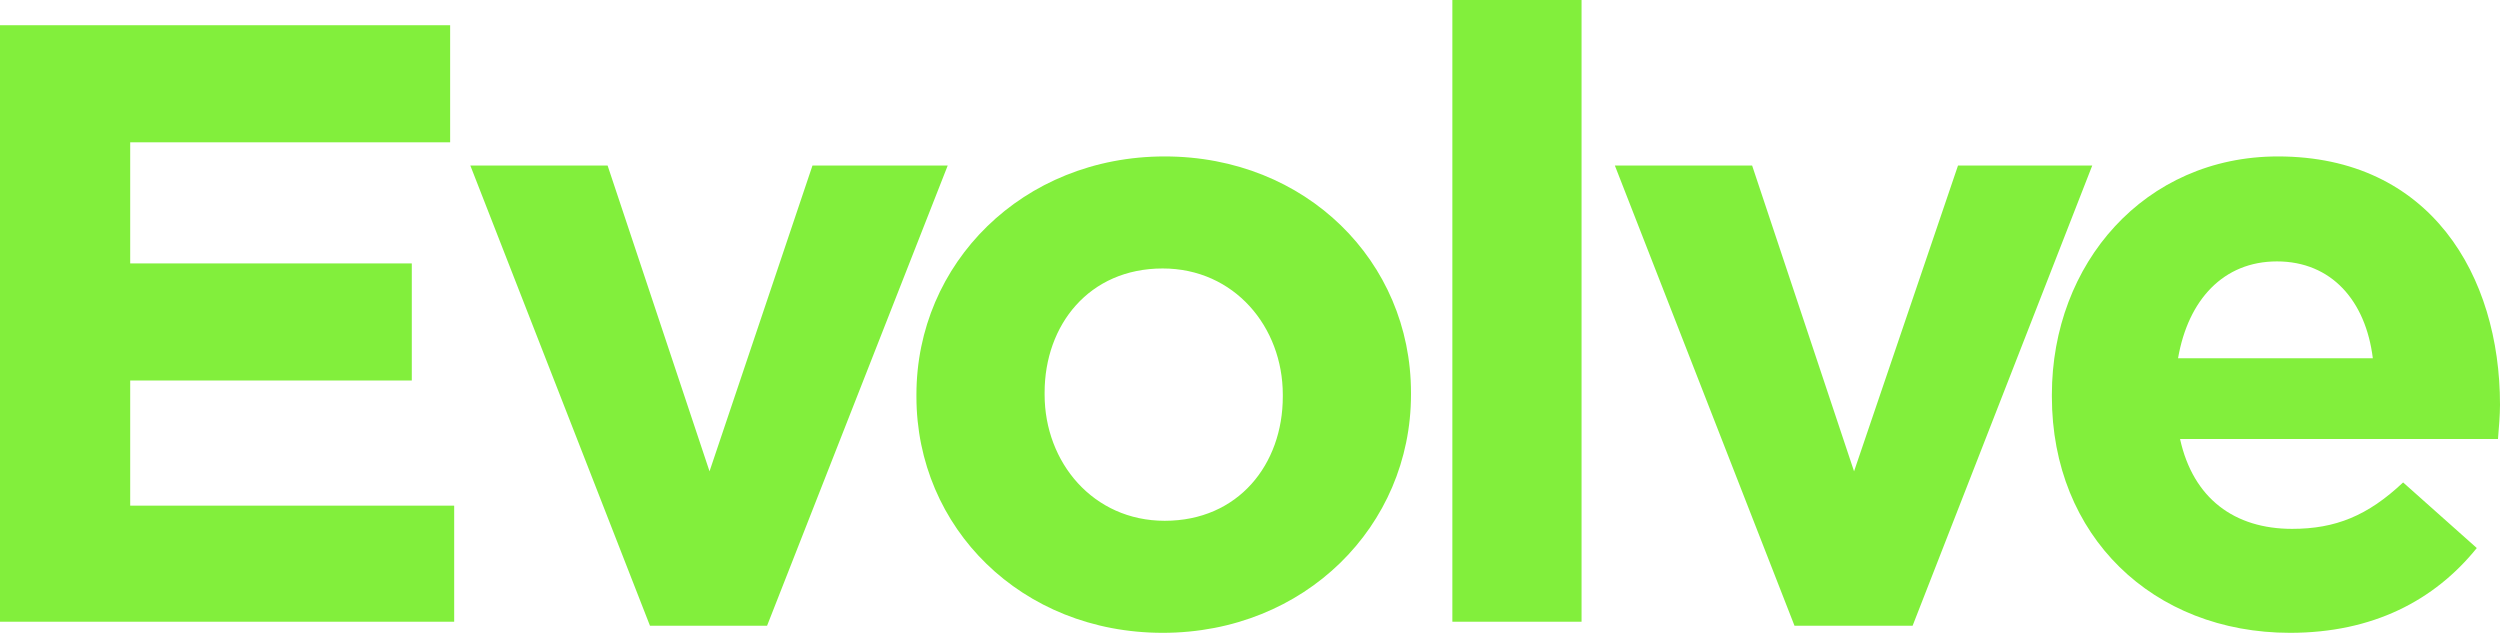
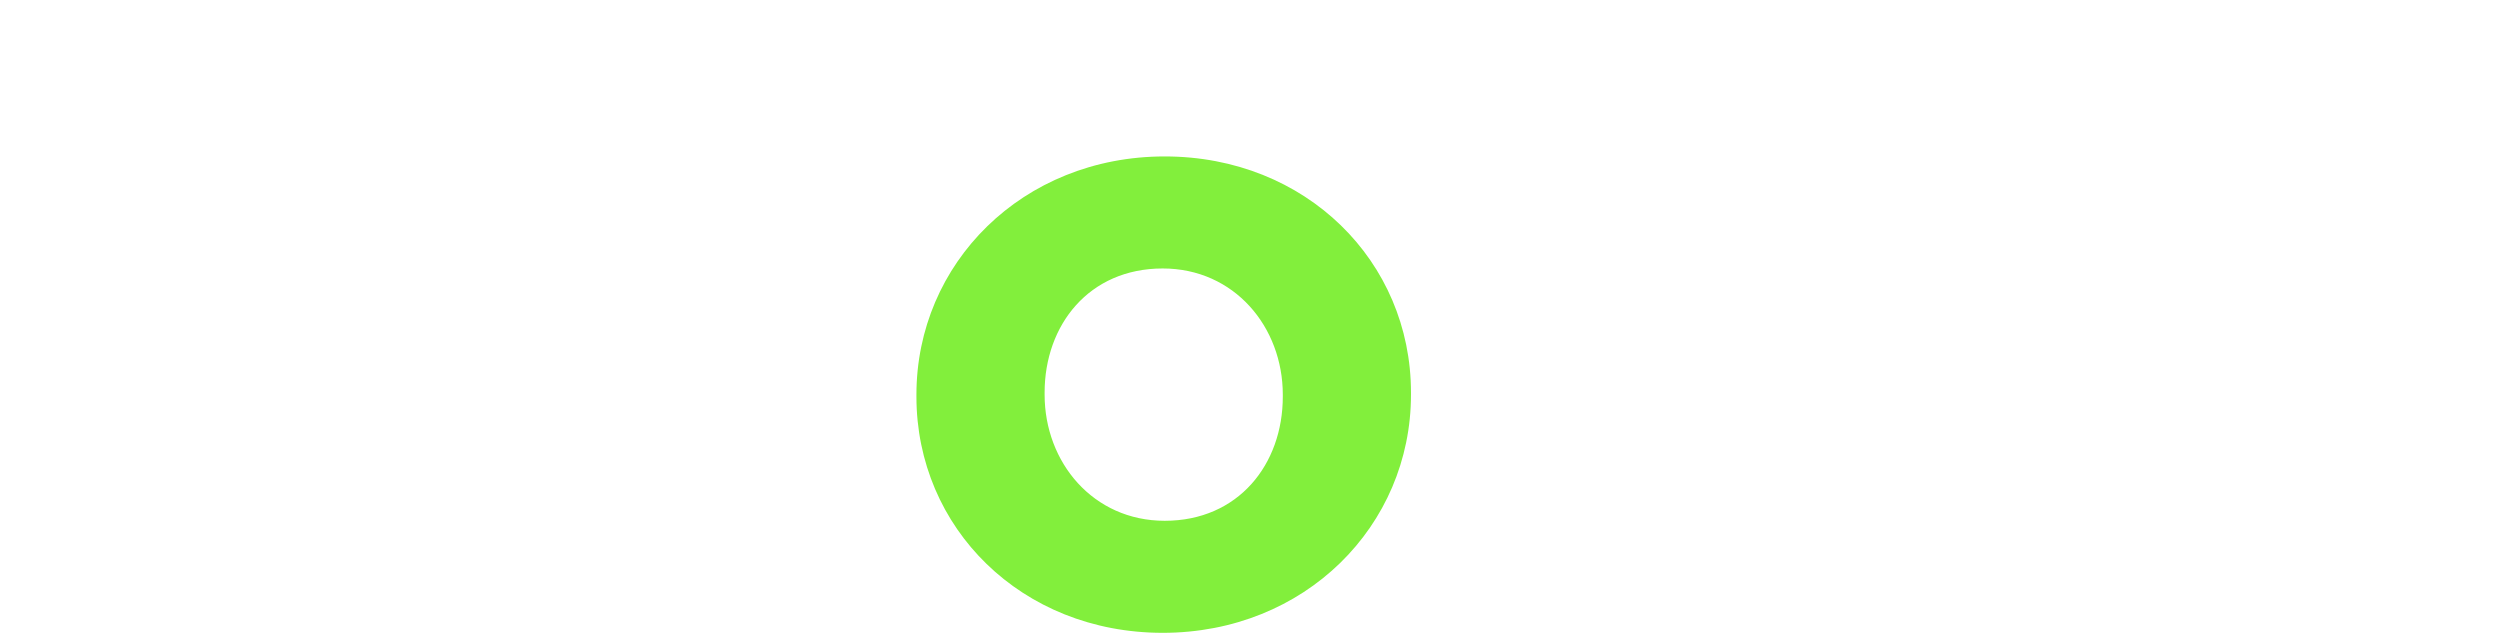
<svg xmlns="http://www.w3.org/2000/svg" version="1.1" id="Livello_1" x="0px" y="0px" viewBox="0 0 247.7 62.7" style="enable-background:new 0 0 247.7 62.7;" xml:space="preserve">
  <style type="text/css">
	.st0{fill:#82EF3C;}
</style>
  <g>
-     <polygon class="st0" points="12.9,37.7 40.8,37.7 40.8,26.1 12.9,26.1 12.9,14.1 44.6,14.1 44.6,2.5 0,2.5 0,61.6 45,61.6 45,50.1    12.9,50.1  " />
-     <polygon class="st0" points="80.5,16.4 70.3,46.7 60.2,16.4 46.6,16.4 64.4,62 76,62 93.9,16.4  " />
    <path class="st0" d="M115.4,15.5c-14.1,0-24.6,10.6-24.6,23.6v0.2c0,13,10.4,23.4,24.4,23.4c14.1,0,24.6-10.6,24.6-23.6v-0.2   C139.8,25.9,129.4,15.5,115.4,15.5z M127.1,39.3c0,6.7-4.4,12.3-11.7,12.3c-7.1,0-11.9-5.8-11.9-12.5v-0.2   c0-6.7,4.4-12.3,11.7-12.3c7.1,0,11.9,5.8,11.9,12.5V39.3z" />
-     <rect x="143.9" class="st0" width="12.8" height="61.6" />
-     <polygon class="st0" points="194,16.4 183.7,46.7 173.6,16.4 160,16.4 177.8,62 189.5,62 207.3,16.4  " />
-     <path class="st0" d="M247.7,40.1c0-12.8-6.9-24.6-22-24.6c-13.2,0-22.4,10.6-22.4,23.6v0.2c0,13.8,10,23.4,23.6,23.4   c8.2,0,14.3-3.2,18.5-8.4l-7.3-6.5c-3.5,3.3-6.7,4.6-11,4.6c-5.7,0-9.8-3-11.1-8.9h31.5C247.6,42.3,247.7,41.1,247.7,40.1z    M215.8,35.5c1-5.8,4.5-9.6,9.8-9.6c5.4,0,8.8,3.9,9.5,9.6H215.8z" />
  </g>
</svg>